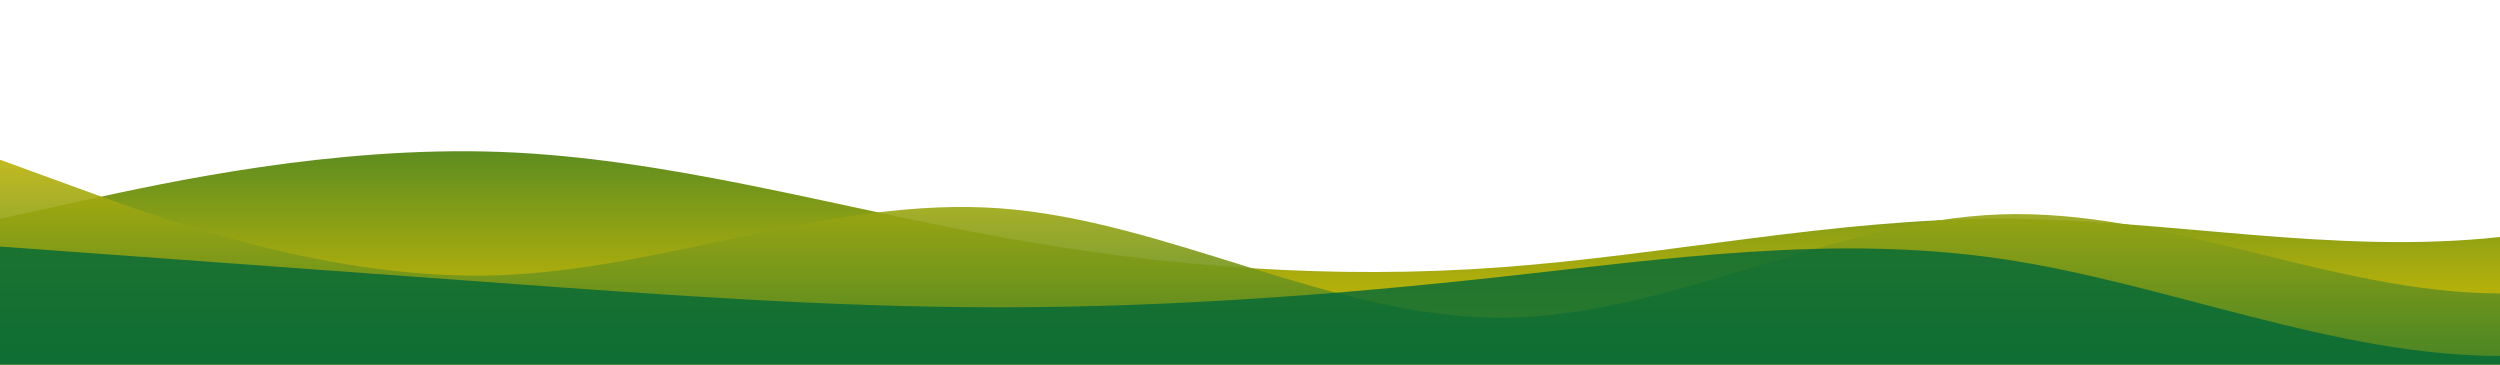
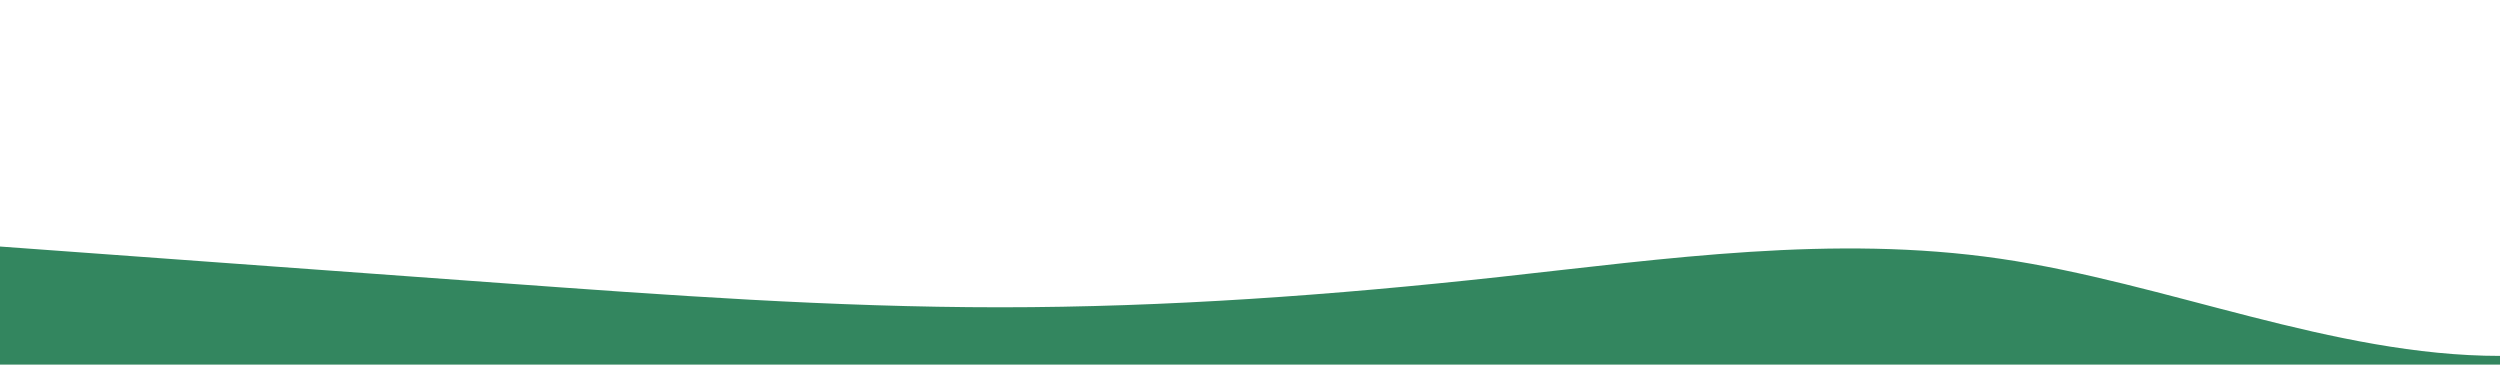
<svg xmlns="http://www.w3.org/2000/svg" id="wave" style="transform:rotate(0deg); transition: 0.3s" viewBox="0 0 1440 210" version="1.1">
  <defs>
    <linearGradient id="sw-gradient-0" x1="0" x2="0" y1="1" y2="0">
      <stop stop-color="rgba(226, 194, 0, 1)" offset="0%" />
      <stop stop-color="rgba(0, 104, 55, 1)" offset="100%" />
    </linearGradient>
  </defs>
-   <path style="transform:translate(0, 0px); opacity:1" fill="url(#sw-gradient-0)" d="M0,126L48,115.5C96,105,192,84,288,87.5C384,91,480,119,576,136.5C672,154,768,161,864,154C960,147,1056,126,1152,126C1248,126,1344,147,1440,136.5C1536,126,1632,84,1728,87.5C1824,91,1920,140,2016,157.5C2112,175,2208,161,2304,150.5C2400,140,2496,133,2592,122.5C2688,112,2784,98,2880,77C2976,56,3072,28,3168,28C3264,28,3360,56,3456,59.5C3552,63,3648,42,3744,56C3840,70,3936,119,4032,119C4128,119,4224,70,4320,56C4416,42,4512,63,4608,73.5C4704,84,4800,84,4896,98C4992,112,5088,140,5184,136.5C5280,133,5376,98,5472,101.5C5568,105,5664,147,5760,136.5C5856,126,5952,63,6048,52.5C6144,42,6240,84,6336,94.5C6432,105,6528,84,6624,63C6720,42,6816,21,6864,10.5L6912,0L6912,210L6864,210C6816,210,6720,210,6624,210C6528,210,6432,210,6336,210C6240,210,6144,210,6048,210C5952,210,5856,210,5760,210C5664,210,5568,210,5472,210C5376,210,5280,210,5184,210C5088,210,4992,210,4896,210C4800,210,4704,210,4608,210C4512,210,4416,210,4320,210C4224,210,4128,210,4032,210C3936,210,3840,210,3744,210C3648,210,3552,210,3456,210C3360,210,3264,210,3168,210C3072,210,2976,210,2880,210C2784,210,2688,210,2592,210C2496,210,2400,210,2304,210C2208,210,2112,210,2016,210C1920,210,1824,210,1728,210C1632,210,1536,210,1440,210C1344,210,1248,210,1152,210C1056,210,960,210,864,210C768,210,672,210,576,210C480,210,384,210,288,210C192,210,96,210,48,210L0,210Z" />
  <defs>
    <linearGradient id="sw-gradient-1" x1="0" x2="0" y1="1" y2="0">
      <stop stop-color="rgba(0, 104, 55, 1)" offset="0%" />
      <stop stop-color="rgba(226, 194, 0, 1)" offset="100%" />
    </linearGradient>
  </defs>
-   <path style="transform:translate(0, 50px); opacity:0.9" fill="url(#sw-gradient-1)" d="M0,42L48,59.5C96,77,192,112,288,108.5C384,105,480,63,576,70C672,77,768,133,864,133C960,133,1056,77,1152,73.5C1248,70,1344,119,1440,119C1536,119,1632,70,1728,42C1824,14,1920,7,2016,14C2112,21,2208,42,2304,52.5C2400,63,2496,63,2592,84C2688,105,2784,147,2880,143.5C2976,140,3072,91,3168,59.5C3264,28,3360,14,3456,28C3552,42,3648,84,3744,87.5C3840,91,3936,56,4032,42C4128,28,4224,35,4320,49C4416,63,4512,84,4608,105C4704,126,4800,147,4896,143.5C4992,140,5088,112,5184,91C5280,70,5376,56,5472,66.5C5568,77,5664,112,5760,126C5856,140,5952,133,6048,126C6144,119,6240,112,6336,91C6432,70,6528,35,6624,49C6720,63,6816,126,6864,157.5L6912,189L6912,210L6864,210C6816,210,6720,210,6624,210C6528,210,6432,210,6336,210C6240,210,6144,210,6048,210C5952,210,5856,210,5760,210C5664,210,5568,210,5472,210C5376,210,5280,210,5184,210C5088,210,4992,210,4896,210C4800,210,4704,210,4608,210C4512,210,4416,210,4320,210C4224,210,4128,210,4032,210C3936,210,3840,210,3744,210C3648,210,3552,210,3456,210C3360,210,3264,210,3168,210C3072,210,2976,210,2880,210C2784,210,2688,210,2592,210C2496,210,2400,210,2304,210C2208,210,2112,210,2016,210C1920,210,1824,210,1728,210C1632,210,1536,210,1440,210C1344,210,1248,210,1152,210C1056,210,960,210,864,210C768,210,672,210,576,210C480,210,384,210,288,210C192,210,96,210,48,210L0,210Z" />
  <defs>
    <linearGradient id="sw-gradient-2" x1="0" x2="0" y1="1" y2="0">
      <stop stop-color="rgba(0, 104, 55, 1)" offset="0%" />
      <stop stop-color="rgba(0, 104, 55, 1)" offset="100%" />
    </linearGradient>
  </defs>
-   <path style="transform:translate(0, 100px); opacity:0.8" fill="url(#sw-gradient-2)" d="M0,42L48,45.5C96,49,192,56,288,63C384,70,480,77,576,77C672,77,768,70,864,59.5C960,49,1056,35,1152,49C1248,63,1344,105,1440,105C1536,105,1632,63,1728,49C1824,35,1920,49,2016,59.5C2112,70,2208,77,2304,66.5C2400,56,2496,28,2592,38.5C2688,49,2784,98,2880,126C2976,154,3072,161,3168,147C3264,133,3360,98,3456,87.5C3552,77,3648,91,3744,84C3840,77,3936,49,4032,56C4128,63,4224,105,4320,122.5C4416,140,4512,133,4608,122.5C4704,112,4800,98,4896,105C4992,112,5088,140,5184,143.5C5280,147,5376,126,5472,98C5568,70,5664,35,5760,35C5856,35,5952,70,6048,94.5C6144,119,6240,133,6336,143.5C6432,154,6528,161,6624,150.5C6720,140,6816,112,6864,98L6912,84L6912,210L6864,210C6816,210,6720,210,6624,210C6528,210,6432,210,6336,210C6240,210,6144,210,6048,210C5952,210,5856,210,5760,210C5664,210,5568,210,5472,210C5376,210,5280,210,5184,210C5088,210,4992,210,4896,210C4800,210,4704,210,4608,210C4512,210,4416,210,4320,210C4224,210,4128,210,4032,210C3936,210,3840,210,3744,210C3648,210,3552,210,3456,210C3360,210,3264,210,3168,210C3072,210,2976,210,2880,210C2784,210,2688,210,2592,210C2496,210,2400,210,2304,210C2208,210,2112,210,2016,210C1920,210,1824,210,1728,210C1632,210,1536,210,1440,210C1344,210,1248,210,1152,210C1056,210,960,210,864,210C768,210,672,210,576,210C480,210,384,210,288,210C192,210,96,210,48,210L0,210Z" />
+   <path style="transform:translate(0, 100px); opacity:0.8" fill="url(#sw-gradient-2)" d="M0,42L48,45.5C96,49,192,56,288,63C384,70,480,77,576,77C672,77,768,70,864,59.5C960,49,1056,35,1152,49C1248,63,1344,105,1440,105C1536,105,1632,63,1728,49C1824,35,1920,49,2016,59.5C2112,70,2208,77,2304,66.5C2400,56,2496,28,2592,38.5C2688,49,2784,98,2880,126C2976,154,3072,161,3168,147C3264,133,3360,98,3456,87.5C3552,77,3648,91,3744,84C3840,77,3936,49,4032,56C4128,63,4224,105,4320,122.5C4416,140,4512,133,4608,122.5C4704,112,4800,98,4896,105C4992,112,5088,140,5184,143.5C5280,147,5376,126,5472,98C5568,70,5664,35,5760,35C5856,35,5952,70,6048,94.5C6144,119,6240,133,6336,143.5C6432,154,6528,161,6624,150.5C6720,140,6816,112,6864,98L6912,84L6912,210L6864,210C6816,210,6720,210,6624,210C6528,210,6432,210,6336,210C6240,210,6144,210,6048,210C5952,210,5856,210,5760,210C5664,210,5568,210,5472,210C5376,210,5280,210,5184,210C5088,210,4992,210,4896,210C4800,210,4704,210,4608,210C4512,210,4416,210,4320,210C4224,210,4128,210,4032,210C3936,210,3840,210,3744,210C3648,210,3552,210,3456,210C3072,210,2976,210,2880,210C2784,210,2688,210,2592,210C2496,210,2400,210,2304,210C2208,210,2112,210,2016,210C1920,210,1824,210,1728,210C1632,210,1536,210,1440,210C1344,210,1248,210,1152,210C1056,210,960,210,864,210C768,210,672,210,576,210C480,210,384,210,288,210C192,210,96,210,48,210L0,210Z" />
</svg>